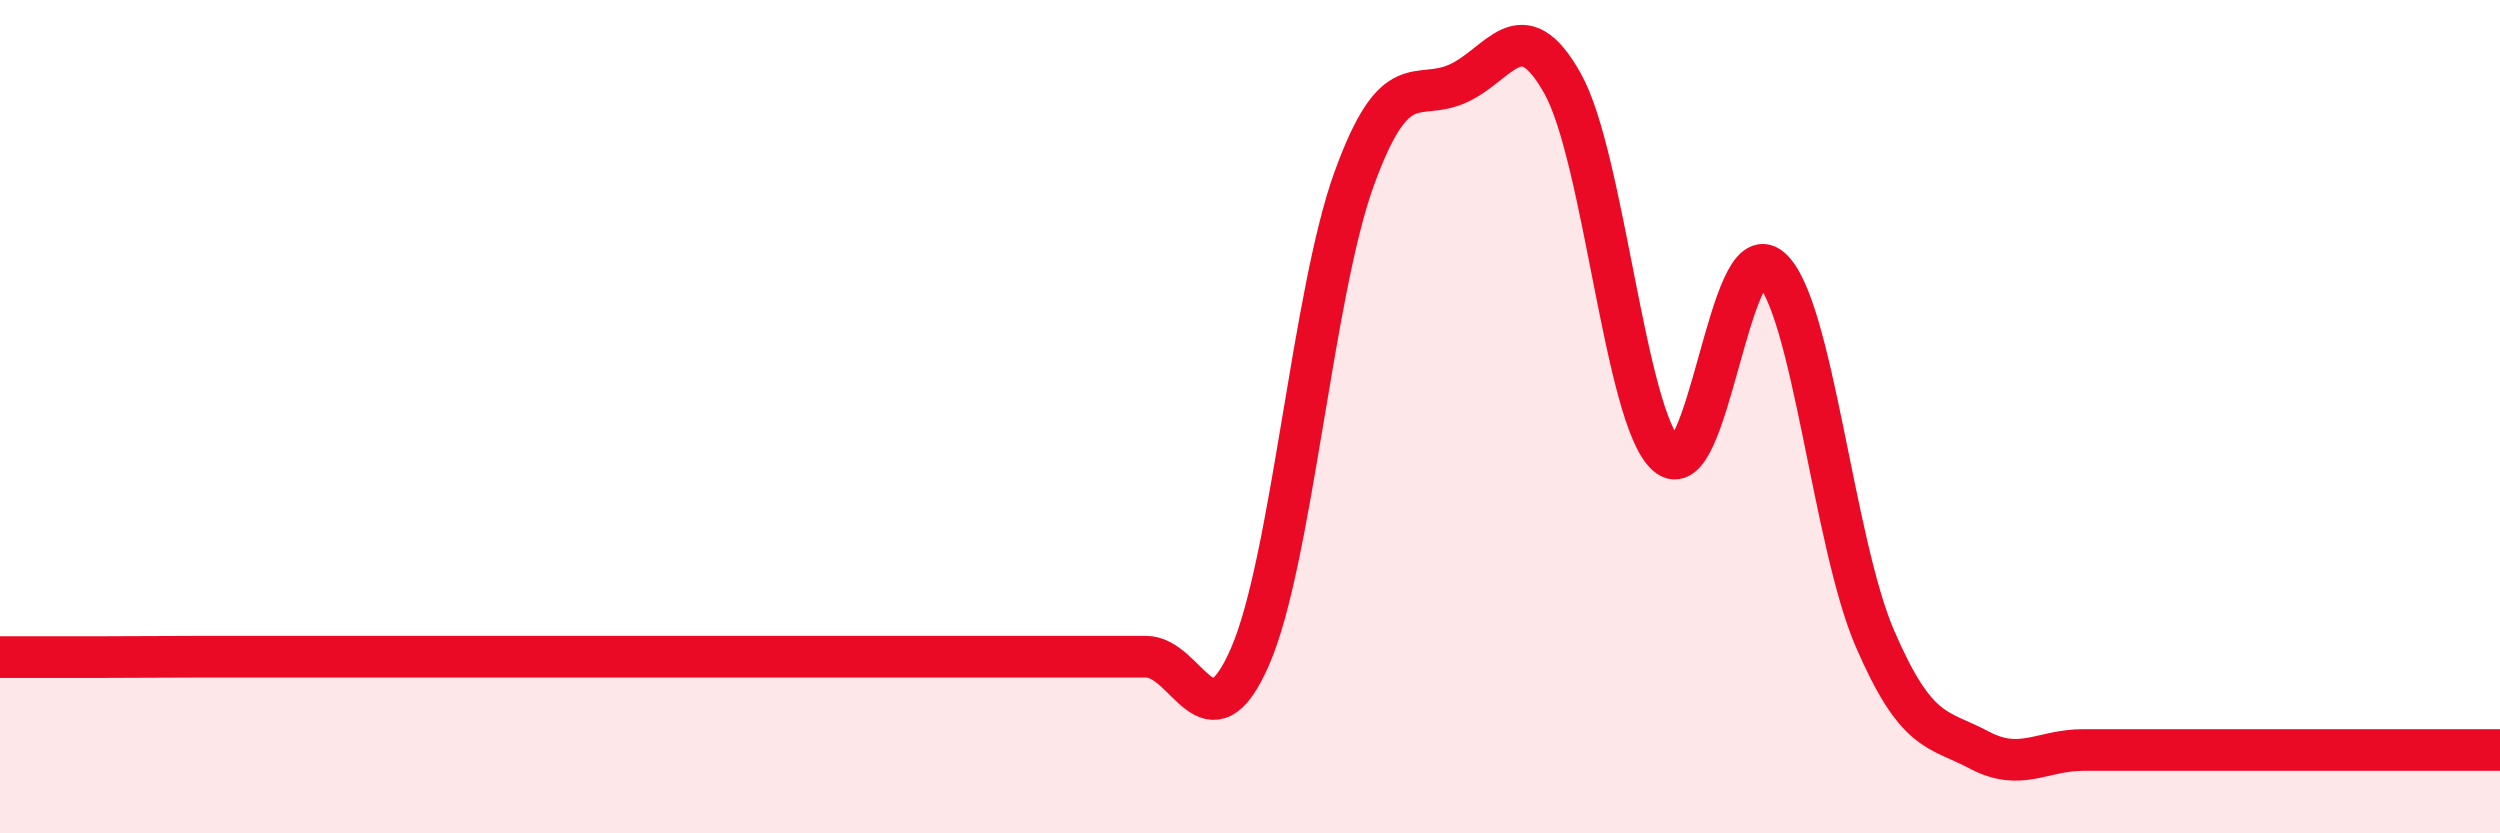
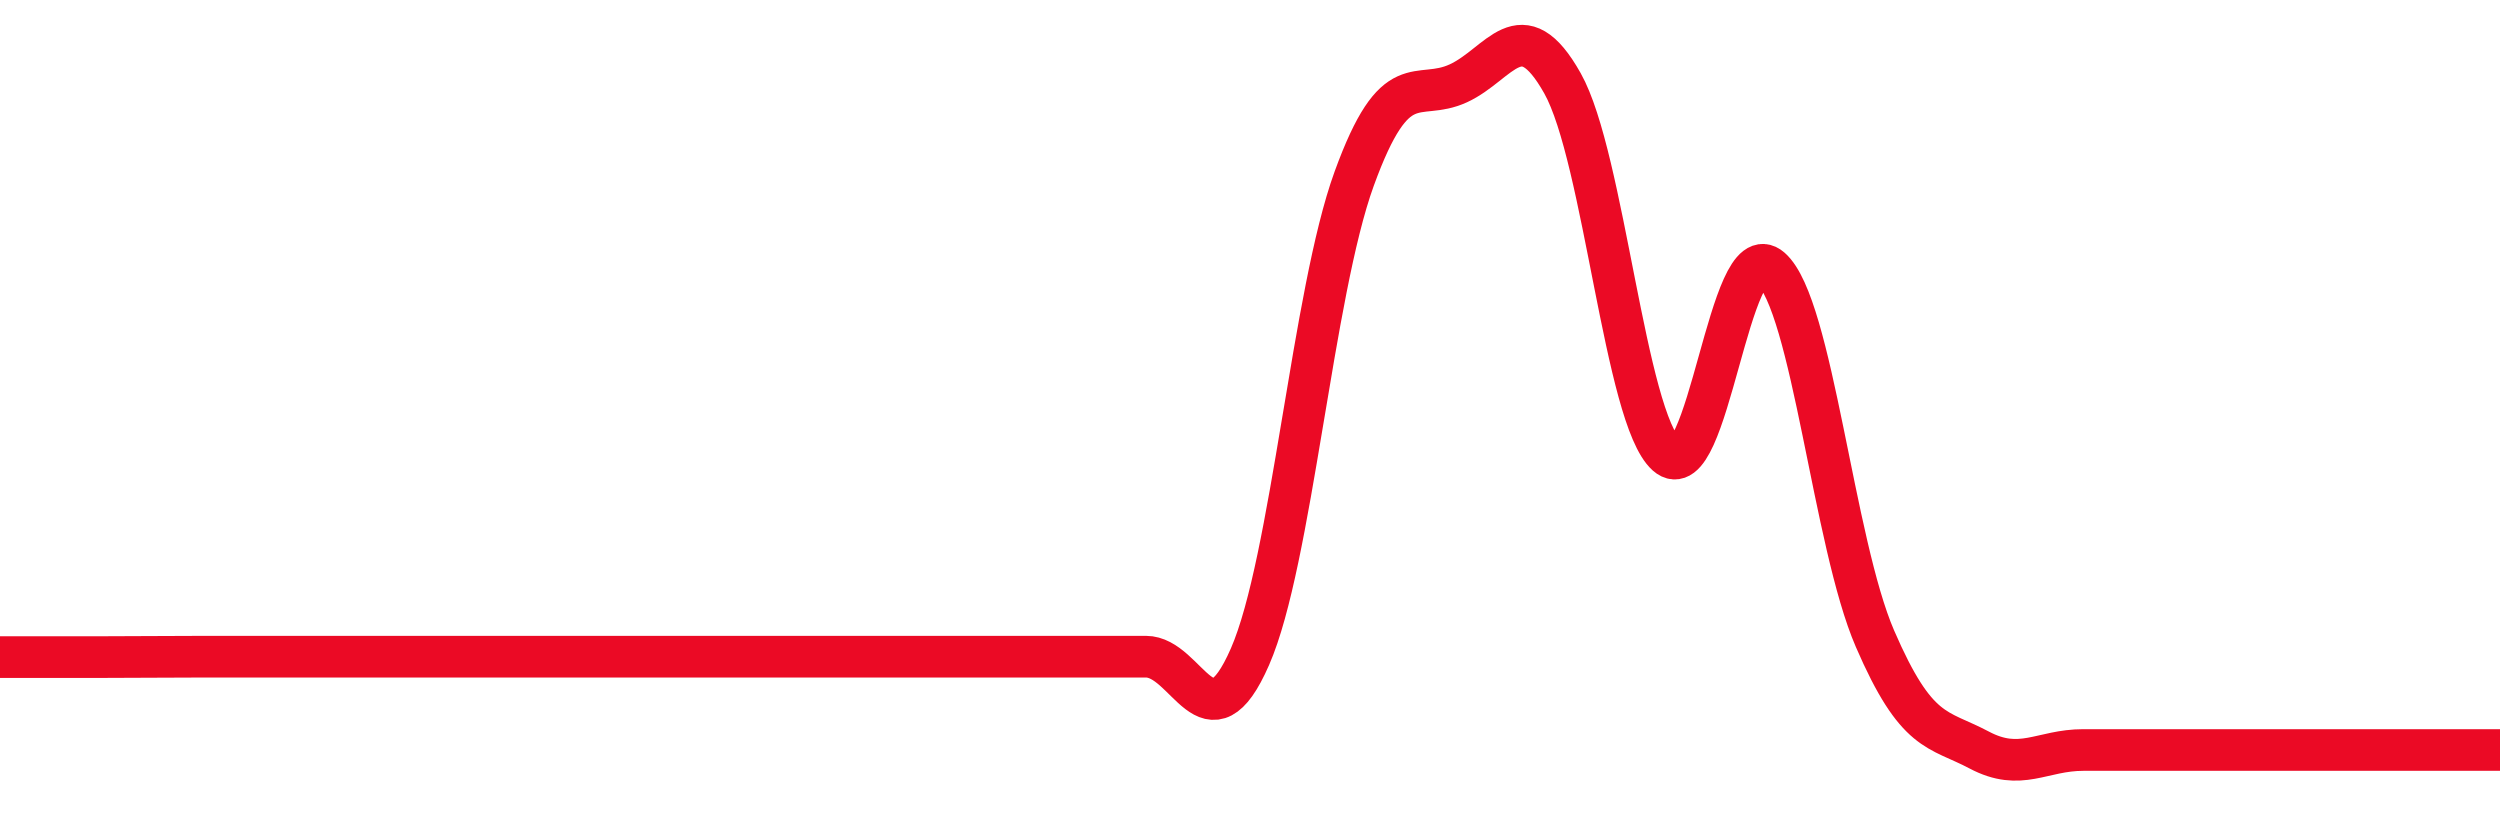
<svg xmlns="http://www.w3.org/2000/svg" width="60" height="20" viewBox="0 0 60 20">
-   <path d="M 0,15.77 C 0.5,15.77 1.5,15.77 2.5,15.77 C 3.5,15.77 4,15.76 5,15.76 C 6,15.76 6.5,15.76 7.5,15.76 C 8.5,15.76 9,15.76 10,15.76 C 11,15.76 11.5,15.76 12.5,15.76 C 13.5,15.76 14,15.76 15,15.76 C 16,15.76 16.5,15.76 17.5,15.76 C 18.5,15.76 19,15.76 20,15.76 C 21,15.76 21.5,15.76 22.5,15.76 C 23.5,15.76 24,15.76 25,15.76 C 26,15.76 26.5,15.76 27.5,15.76 C 28.5,15.76 29,18.05 30,15.76 C 31,13.47 31.5,7.04 32.5,4.29 C 33.5,1.54 34,2.46 35,2 C 36,1.54 36.5,0.22 37.5,2 C 38.5,3.78 39,10.03 40,10.92 C 41,11.81 41.5,5.56 42.5,6.44 C 43.5,7.32 44,13.02 45,15.33 C 46,17.64 46.5,17.47 47.5,18 C 48.5,18.53 49,18 50,18 C 51,18 51.5,18 52.5,18 C 53.5,18 53.5,18 55,18 C 56.5,18 59,18 60,18L60 20L0 20Z" fill="#EB0A25" opacity="0.1" stroke-linecap="round" stroke-linejoin="round" />
  <path d="M 0,15.77 C 0.5,15.77 1.5,15.77 2.5,15.77 C 3.5,15.77 4,15.76 5,15.76 C 6,15.76 6.5,15.76 7.5,15.76 C 8.5,15.76 9,15.76 10,15.76 C 11,15.76 11.5,15.76 12.5,15.76 C 13.5,15.76 14,15.76 15,15.76 C 16,15.76 16.5,15.76 17.5,15.76 C 18.5,15.76 19,15.76 20,15.76 C 21,15.76 21.5,15.76 22.5,15.76 C 23.5,15.76 24,15.76 25,15.76 C 26,15.76 26.5,15.76 27.5,15.76 C 28.5,15.76 29,18.05 30,15.76 C 31,13.47 31.5,7.04 32.5,4.29 C 33.5,1.54 34,2.46 35,2 C 36,1.54 36.5,0.22 37.5,2 C 38.5,3.78 39,10.03 40,10.92 C 41,11.81 41.5,5.56 42.5,6.44 C 43.5,7.32 44,13.02 45,15.33 C 46,17.64 46.5,17.47 47.5,18 C 48.5,18.53 49,18 50,18 C 51,18 51.5,18 52.5,18 C 53.5,18 53.5,18 55,18 C 56.5,18 59,18 60,18" stroke="#EB0A25" stroke-width="1" fill="none" stroke-linecap="round" stroke-linejoin="round" />
</svg>